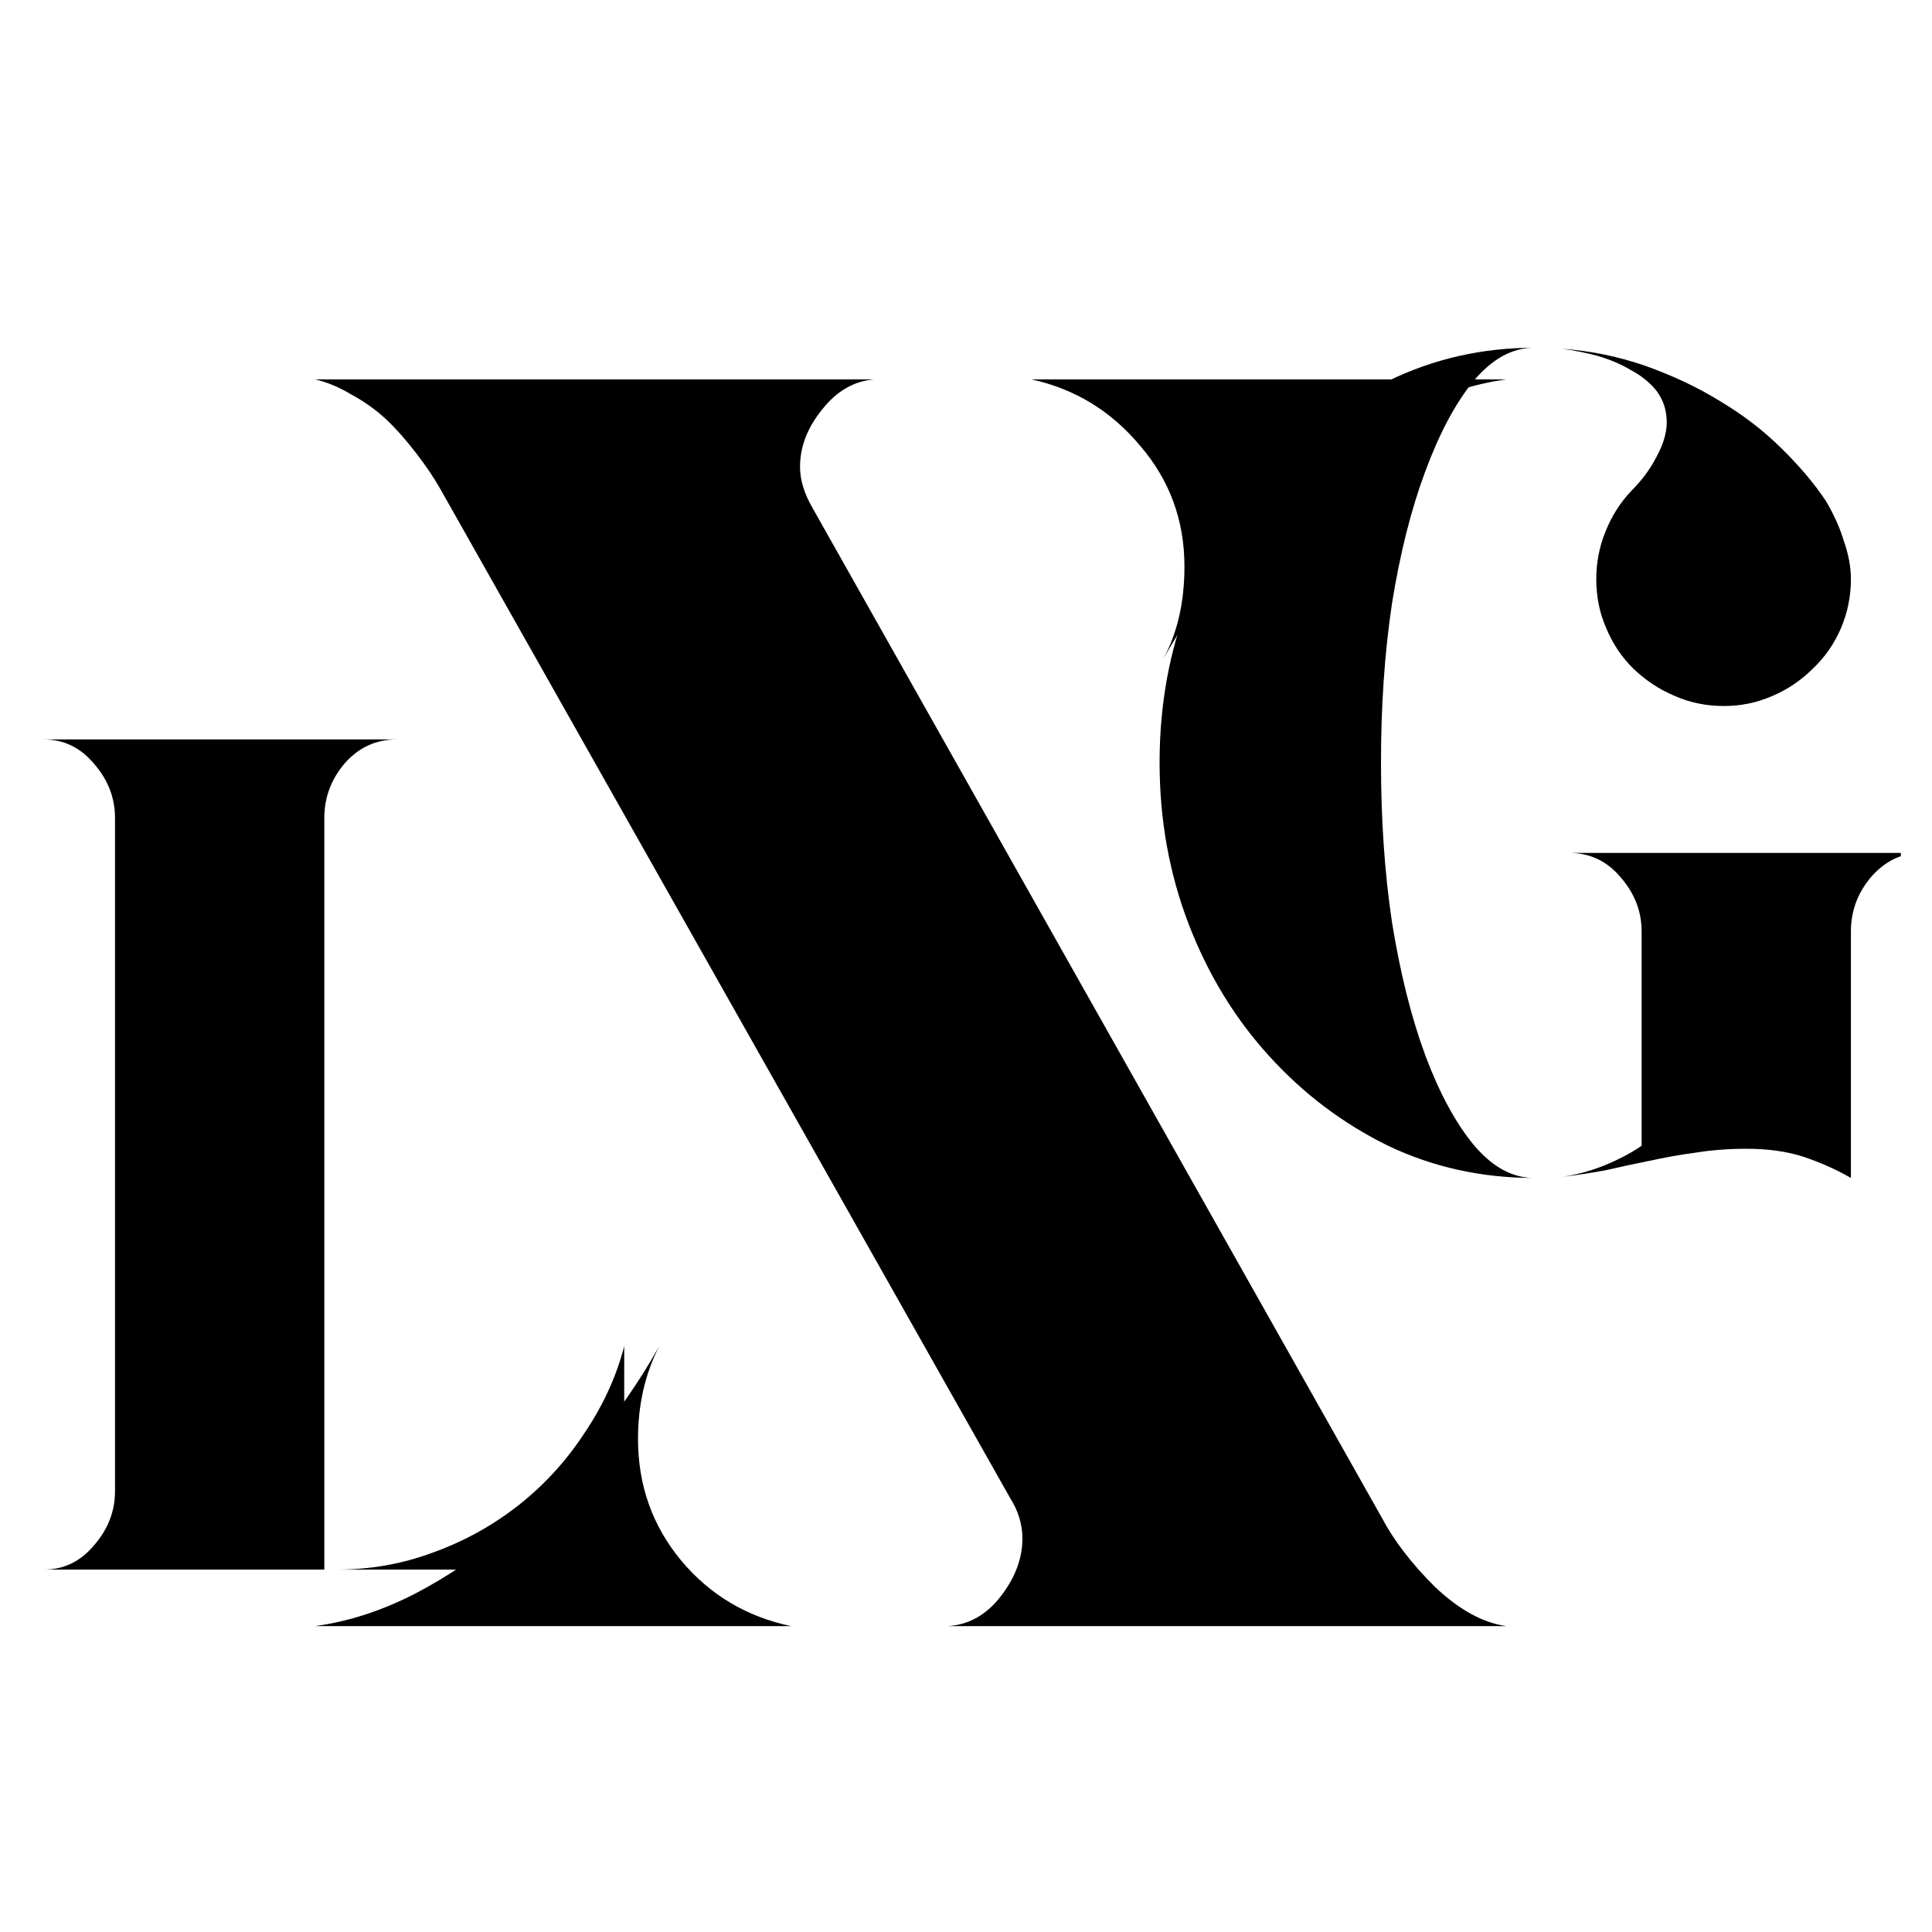
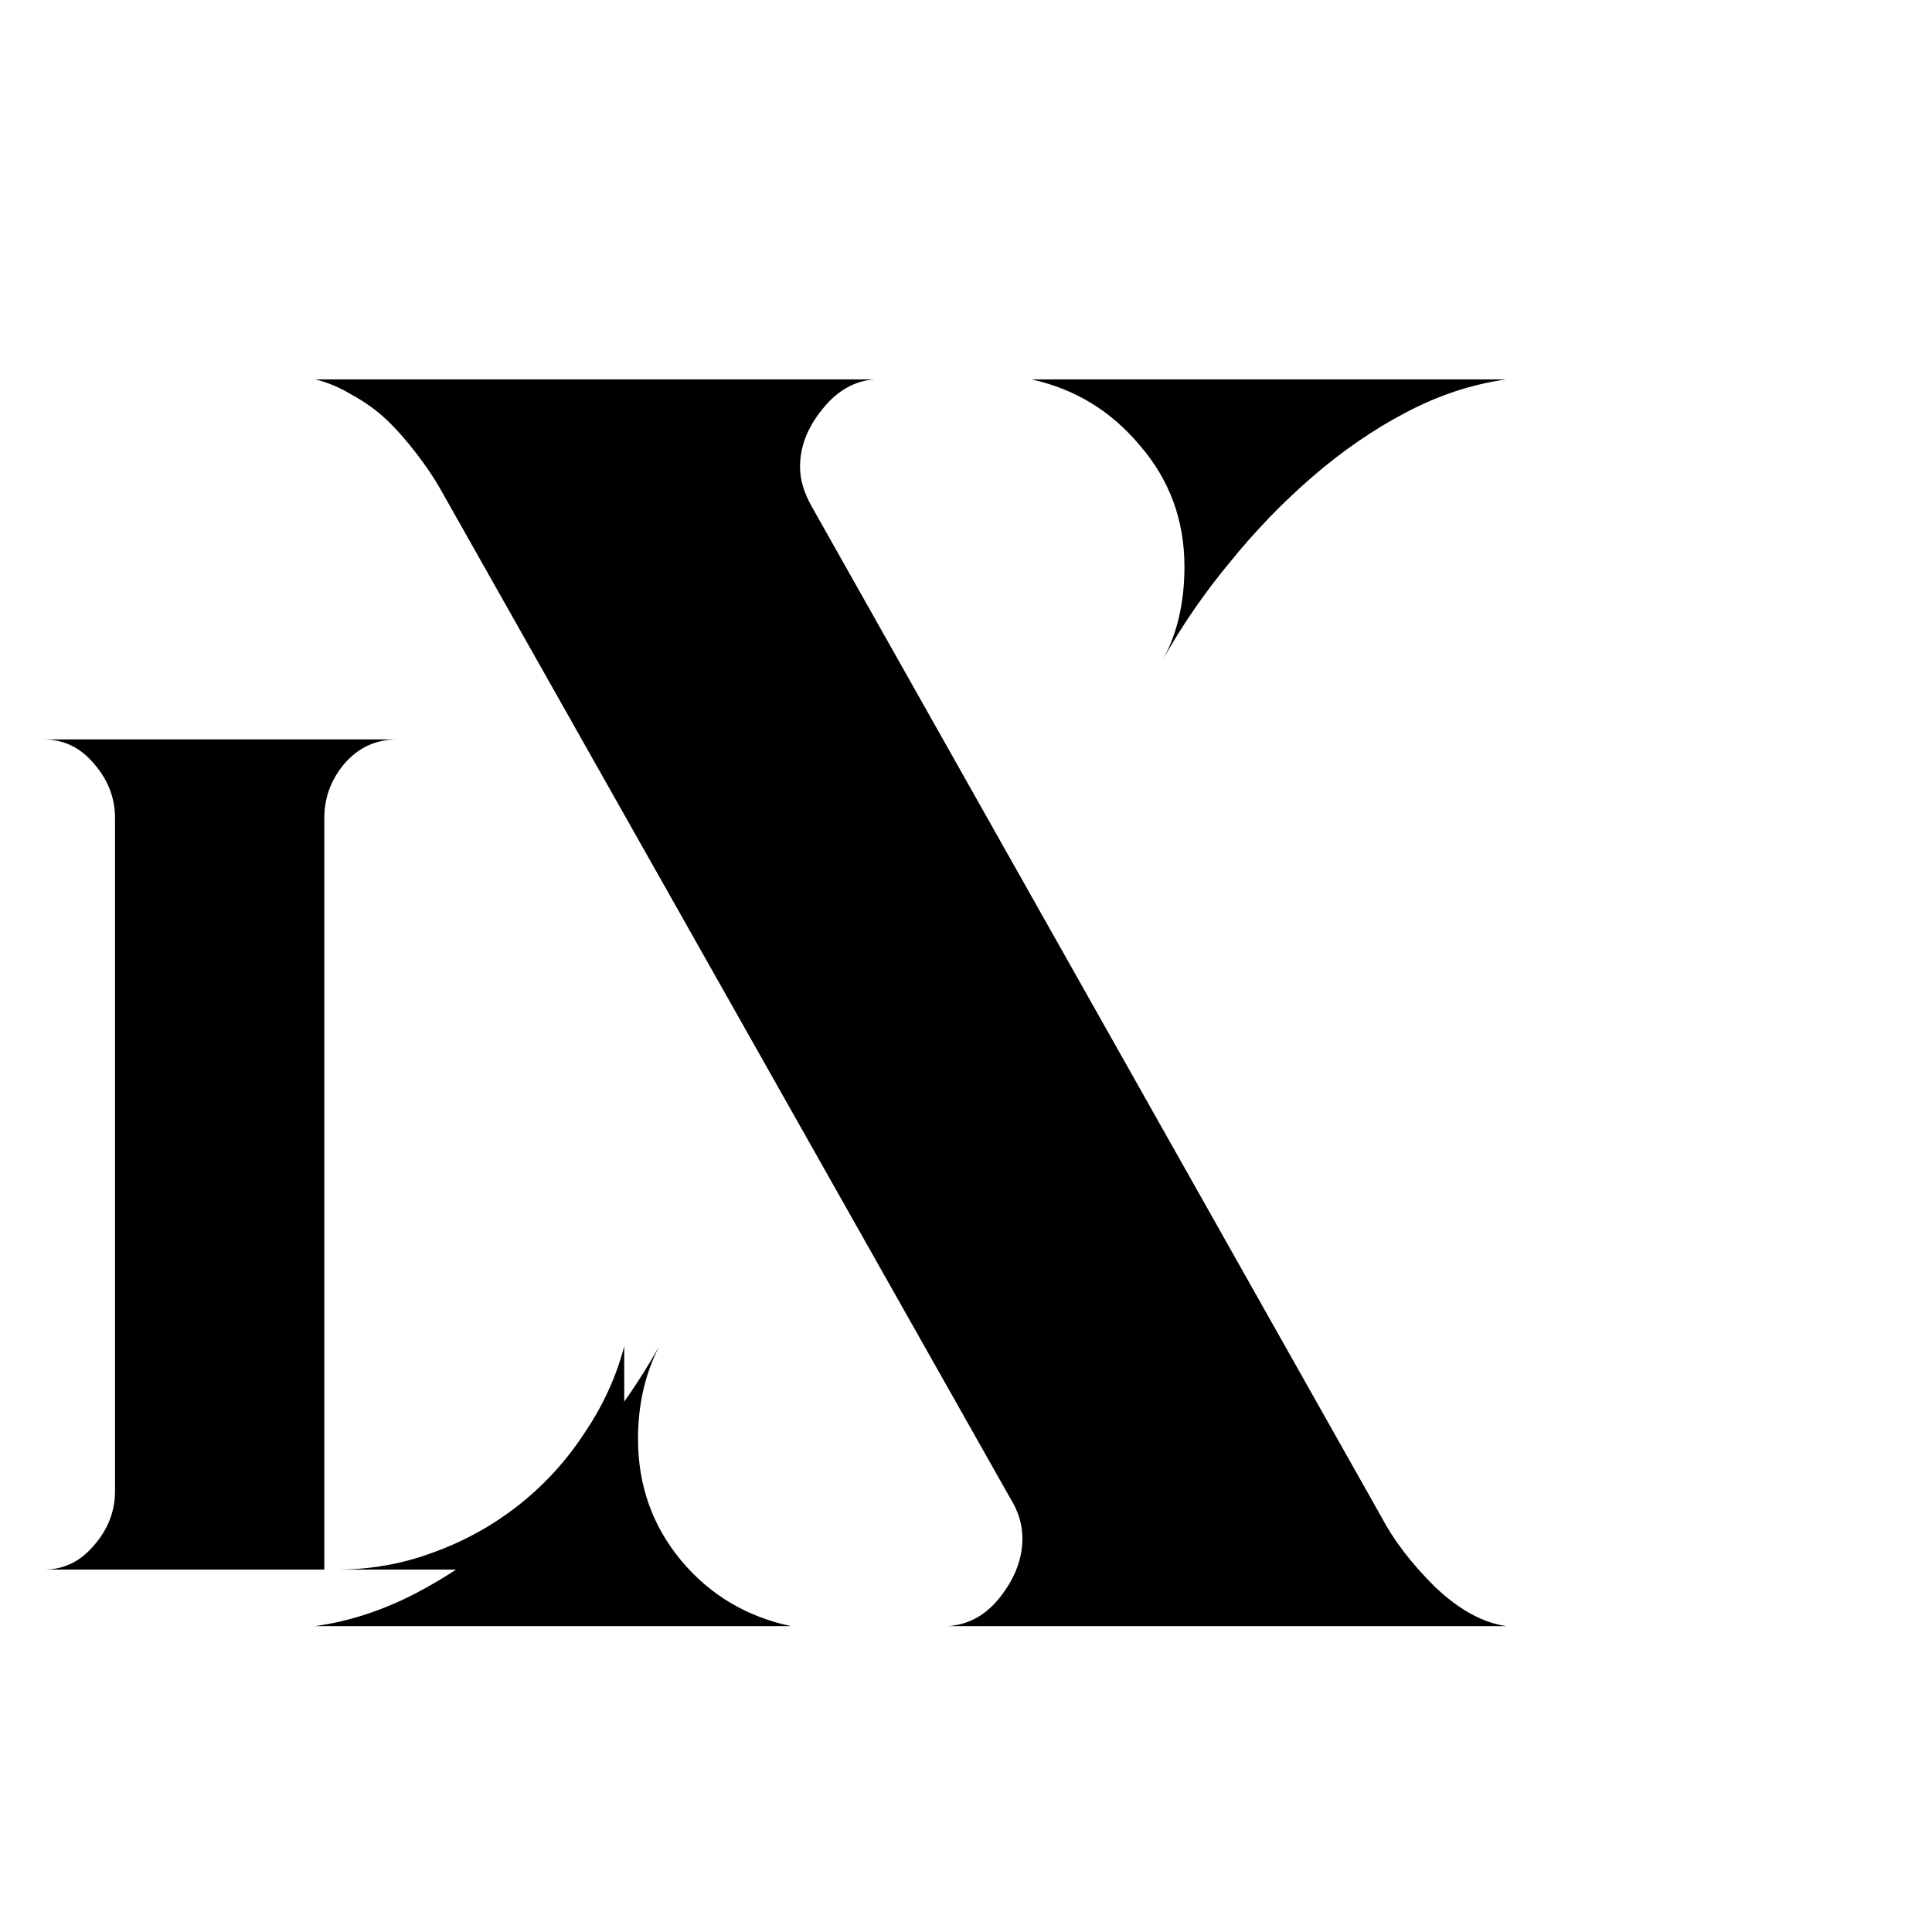
<svg xmlns="http://www.w3.org/2000/svg" version="1.0" preserveAspectRatio="xMidYMid meet" height="40" viewBox="0 0 30 30" zoomAndPan="magnify" width="40">
  <defs>
    <g />
    <clipPath id="67b0ee2aca">
      <path clip-rule="nonzero" d="M 0.484 11 L 10 11 L 10 25 L 0.484 25 Z M 0.484 11" />
    </clipPath>
    <clipPath id="35ba6f57e6">
-       <path clip-rule="nonzero" d="M 18 5 L 29.516 5 L 29.516 19 L 18 19 Z M 18 5" />
-     </clipPath>
+       </clipPath>
  </defs>
  <g clip-path="url(#67b0ee2aca)">
    <g fill-opacity="1" fill="#000000">
      <g transform="translate(0.224, 24.373)">
        <g>
-           <path d="M 5 0 C 5.52 0 6.02 -0.086 6.5 -0.266 C 6.988 -0.441 7.43 -0.688 7.828 -1 C 8.223 -1.312 8.562 -1.68 8.844 -2.109 C 9.133 -2.535 9.344 -2.988 9.469 -3.469 L 9.469 0 Z M 5.938 -12.891 C 5.613 -12.891 5.344 -12.766 5.125 -12.516 C 4.914 -12.266 4.812 -11.984 4.812 -11.672 L 4.812 0 L 0.453 0 C 0.766 0 1.023 -0.125 1.234 -0.375 C 1.453 -0.625 1.562 -0.906 1.562 -1.219 L 1.562 -11.672 C 1.562 -11.984 1.453 -12.266 1.234 -12.516 C 1.023 -12.766 0.766 -12.891 0.453 -12.891 Z M 5.938 -12.891" />
+           <path d="M 5 0 C 5.52 0 6.02 -0.086 6.5 -0.266 C 6.988 -0.441 7.43 -0.688 7.828 -1 C 8.223 -1.312 8.562 -1.68 8.844 -2.109 C 9.133 -2.535 9.344 -2.988 9.469 -3.469 L 9.469 0 M 5.938 -12.891 C 5.613 -12.891 5.344 -12.766 5.125 -12.516 C 4.914 -12.266 4.812 -11.984 4.812 -11.672 L 4.812 0 L 0.453 0 C 0.766 0 1.023 -0.125 1.234 -0.375 C 1.453 -0.625 1.562 -0.906 1.562 -1.219 L 1.562 -11.672 C 1.562 -11.984 1.453 -12.266 1.234 -12.516 C 1.023 -12.766 0.766 -12.891 0.453 -12.891 Z M 5.938 -12.891" />
        </g>
      </g>
    </g>
  </g>
  <g fill-opacity="1" fill="#000000">
    <g transform="translate(4.204, 25.25)">
      <g>
        <path d="M 14.188 -16.453 C 14.188 -17.172 13.957 -17.797 13.5 -18.328 C 13.051 -18.867 12.488 -19.211 11.812 -19.359 L 19.188 -19.359 C 18.656 -19.285 18.133 -19.113 17.625 -18.844 C 17.125 -18.582 16.641 -18.25 16.172 -17.844 C 15.711 -17.445 15.285 -17.004 14.891 -16.516 C 14.492 -16.035 14.148 -15.535 13.859 -15.016 C 14.078 -15.422 14.188 -15.898 14.188 -16.453 Z M 13.859 -15.016 C 13.859 -15.016 13.836 -14.977 13.797 -14.906 C 13.836 -14.977 13.859 -15.016 13.859 -15.016 Z M 5.703 -2.906 C 5.703 -2.188 5.926 -1.555 6.375 -1.016 C 6.82 -0.484 7.391 -0.145 8.078 0 L 0.688 0 C 1.207 -0.07 1.723 -0.238 2.234 -0.5 C 2.754 -0.77 3.242 -1.102 3.703 -1.5 C 4.16 -1.906 4.586 -2.348 4.984 -2.828 C 5.391 -3.316 5.738 -3.82 6.031 -4.344 C 5.812 -3.914 5.703 -3.438 5.703 -2.906 Z M 6.031 -4.344 C 6.062 -4.375 6.078 -4.41 6.078 -4.453 C 6.078 -4.41 6.062 -4.375 6.031 -4.344 Z M 17.25 -1.688 C 17.438 -1.332 17.711 -0.973 18.078 -0.609 C 18.453 -0.254 18.82 -0.051 19.188 0 L 10.516 0 C 10.836 -0.02 11.109 -0.172 11.328 -0.453 C 11.555 -0.742 11.672 -1.047 11.672 -1.359 C 11.672 -1.578 11.609 -1.785 11.484 -1.984 L 2.625 -17.672 C 2.531 -17.836 2.41 -18.016 2.266 -18.203 C 2.117 -18.398 1.961 -18.578 1.797 -18.734 C 1.629 -18.891 1.445 -19.02 1.25 -19.125 C 1.062 -19.238 0.875 -19.316 0.688 -19.359 L 9.375 -19.359 C 9.062 -19.336 8.789 -19.18 8.562 -18.891 C 8.332 -18.609 8.219 -18.312 8.219 -18 C 8.219 -17.801 8.281 -17.594 8.406 -17.375 Z M 17.25 -1.688" />
      </g>
    </g>
  </g>
  <g clip-path="url(#35ba6f57e6)">
    <g fill-opacity="1" fill="#000000">
      <g transform="translate(17.553, 18.291)">
        <g>
          <path d="M 6.266 -12.891 C 5.93 -12.891 5.617 -12.719 5.328 -12.375 C 5.047 -12.031 4.797 -11.562 4.578 -10.969 C 4.359 -10.383 4.188 -9.703 4.062 -8.922 C 3.945 -8.141 3.891 -7.316 3.891 -6.453 C 3.891 -5.578 3.945 -4.75 4.062 -3.969 C 4.188 -3.188 4.359 -2.5 4.578 -1.906 C 4.797 -1.32 5.047 -0.859 5.328 -0.516 C 5.617 -0.172 5.93 0 6.266 0 C 5.461 0 4.707 -0.164 4 -0.5 C 3.301 -0.844 2.688 -1.305 2.156 -1.891 C 1.625 -2.473 1.207 -3.156 0.906 -3.938 C 0.602 -4.727 0.453 -5.566 0.453 -6.453 C 0.453 -7.336 0.602 -8.172 0.906 -8.953 C 1.207 -9.734 1.625 -10.414 2.156 -11 C 2.688 -11.582 3.301 -12.039 4 -12.375 C 4.707 -12.719 5.461 -12.891 6.266 -12.891 Z M 8.328 -11.734 C 8.328 -11.922 8.273 -12.082 8.172 -12.219 C 8.066 -12.352 7.93 -12.461 7.766 -12.547 C 7.609 -12.641 7.438 -12.711 7.25 -12.766 C 7.062 -12.816 6.879 -12.852 6.703 -12.875 C 7.148 -12.844 7.582 -12.754 8 -12.609 C 8.414 -12.461 8.801 -12.281 9.156 -12.062 C 9.508 -11.852 9.82 -11.613 10.094 -11.344 C 10.375 -11.07 10.609 -10.797 10.797 -10.516 C 10.922 -10.305 11.016 -10.098 11.078 -9.891 C 11.148 -9.691 11.188 -9.492 11.188 -9.297 C 11.188 -9.023 11.133 -8.77 11.031 -8.531 C 10.926 -8.289 10.781 -8.082 10.594 -7.906 C 10.414 -7.727 10.207 -7.586 9.969 -7.484 C 9.727 -7.379 9.477 -7.328 9.219 -7.328 C 8.945 -7.328 8.691 -7.379 8.453 -7.484 C 8.211 -7.586 8 -7.727 7.812 -7.906 C 7.633 -8.082 7.492 -8.289 7.391 -8.531 C 7.285 -8.77 7.234 -9.023 7.234 -9.297 C 7.234 -9.555 7.281 -9.801 7.375 -10.031 C 7.469 -10.27 7.602 -10.484 7.781 -10.672 C 7.945 -10.836 8.078 -11.016 8.172 -11.203 C 8.273 -11.391 8.328 -11.566 8.328 -11.734 Z M 12.281 -5.047 C 11.977 -5.047 11.719 -4.922 11.5 -4.672 C 11.289 -4.422 11.188 -4.141 11.188 -3.828 L 11.188 0 C 10.957 -0.133 10.711 -0.242 10.453 -0.328 C 10.203 -0.41 9.906 -0.453 9.562 -0.453 C 9.27 -0.453 9.004 -0.43 8.766 -0.391 C 8.523 -0.359 8.289 -0.316 8.062 -0.266 C 7.844 -0.223 7.625 -0.176 7.406 -0.125 C 7.188 -0.082 6.953 -0.047 6.703 -0.016 C 6.91 -0.047 7.125 -0.102 7.344 -0.188 C 7.57 -0.281 7.77 -0.383 7.938 -0.5 L 7.938 -3.828 C 7.938 -4.141 7.828 -4.422 7.609 -4.672 C 7.398 -4.922 7.133 -5.047 6.812 -5.047 Z M 12.281 -5.047" />
        </g>
      </g>
    </g>
  </g>
</svg>